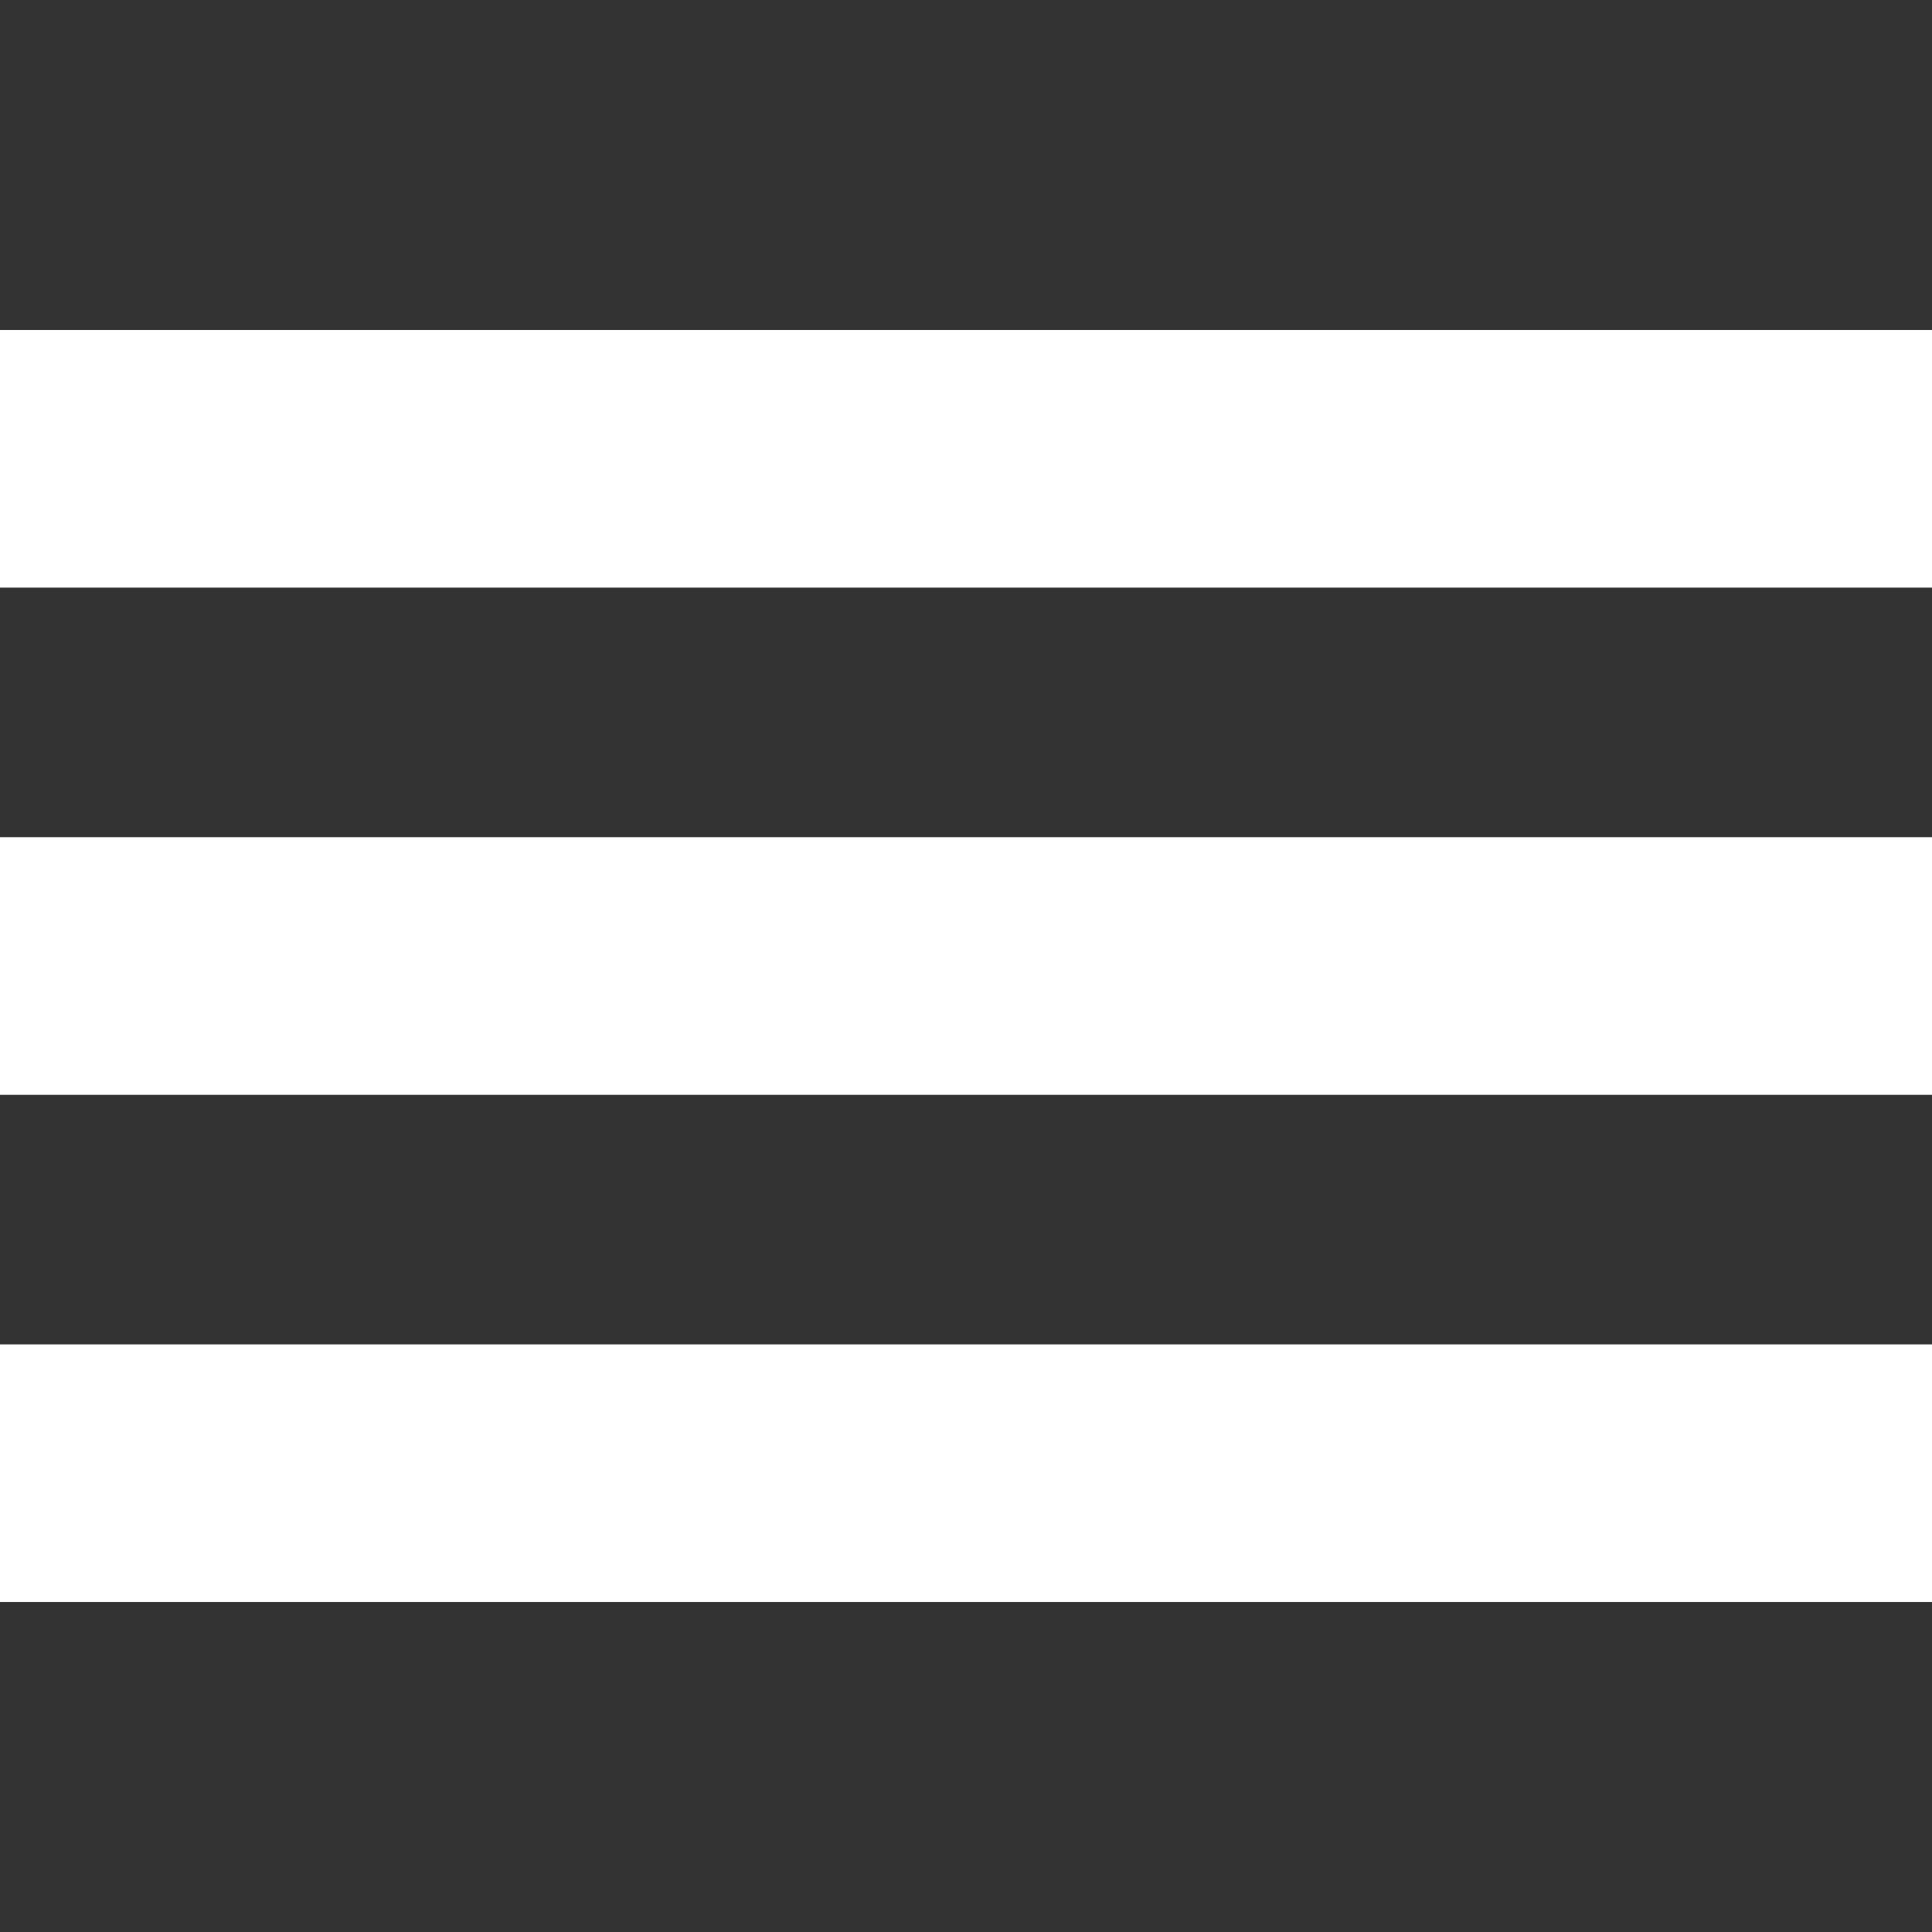
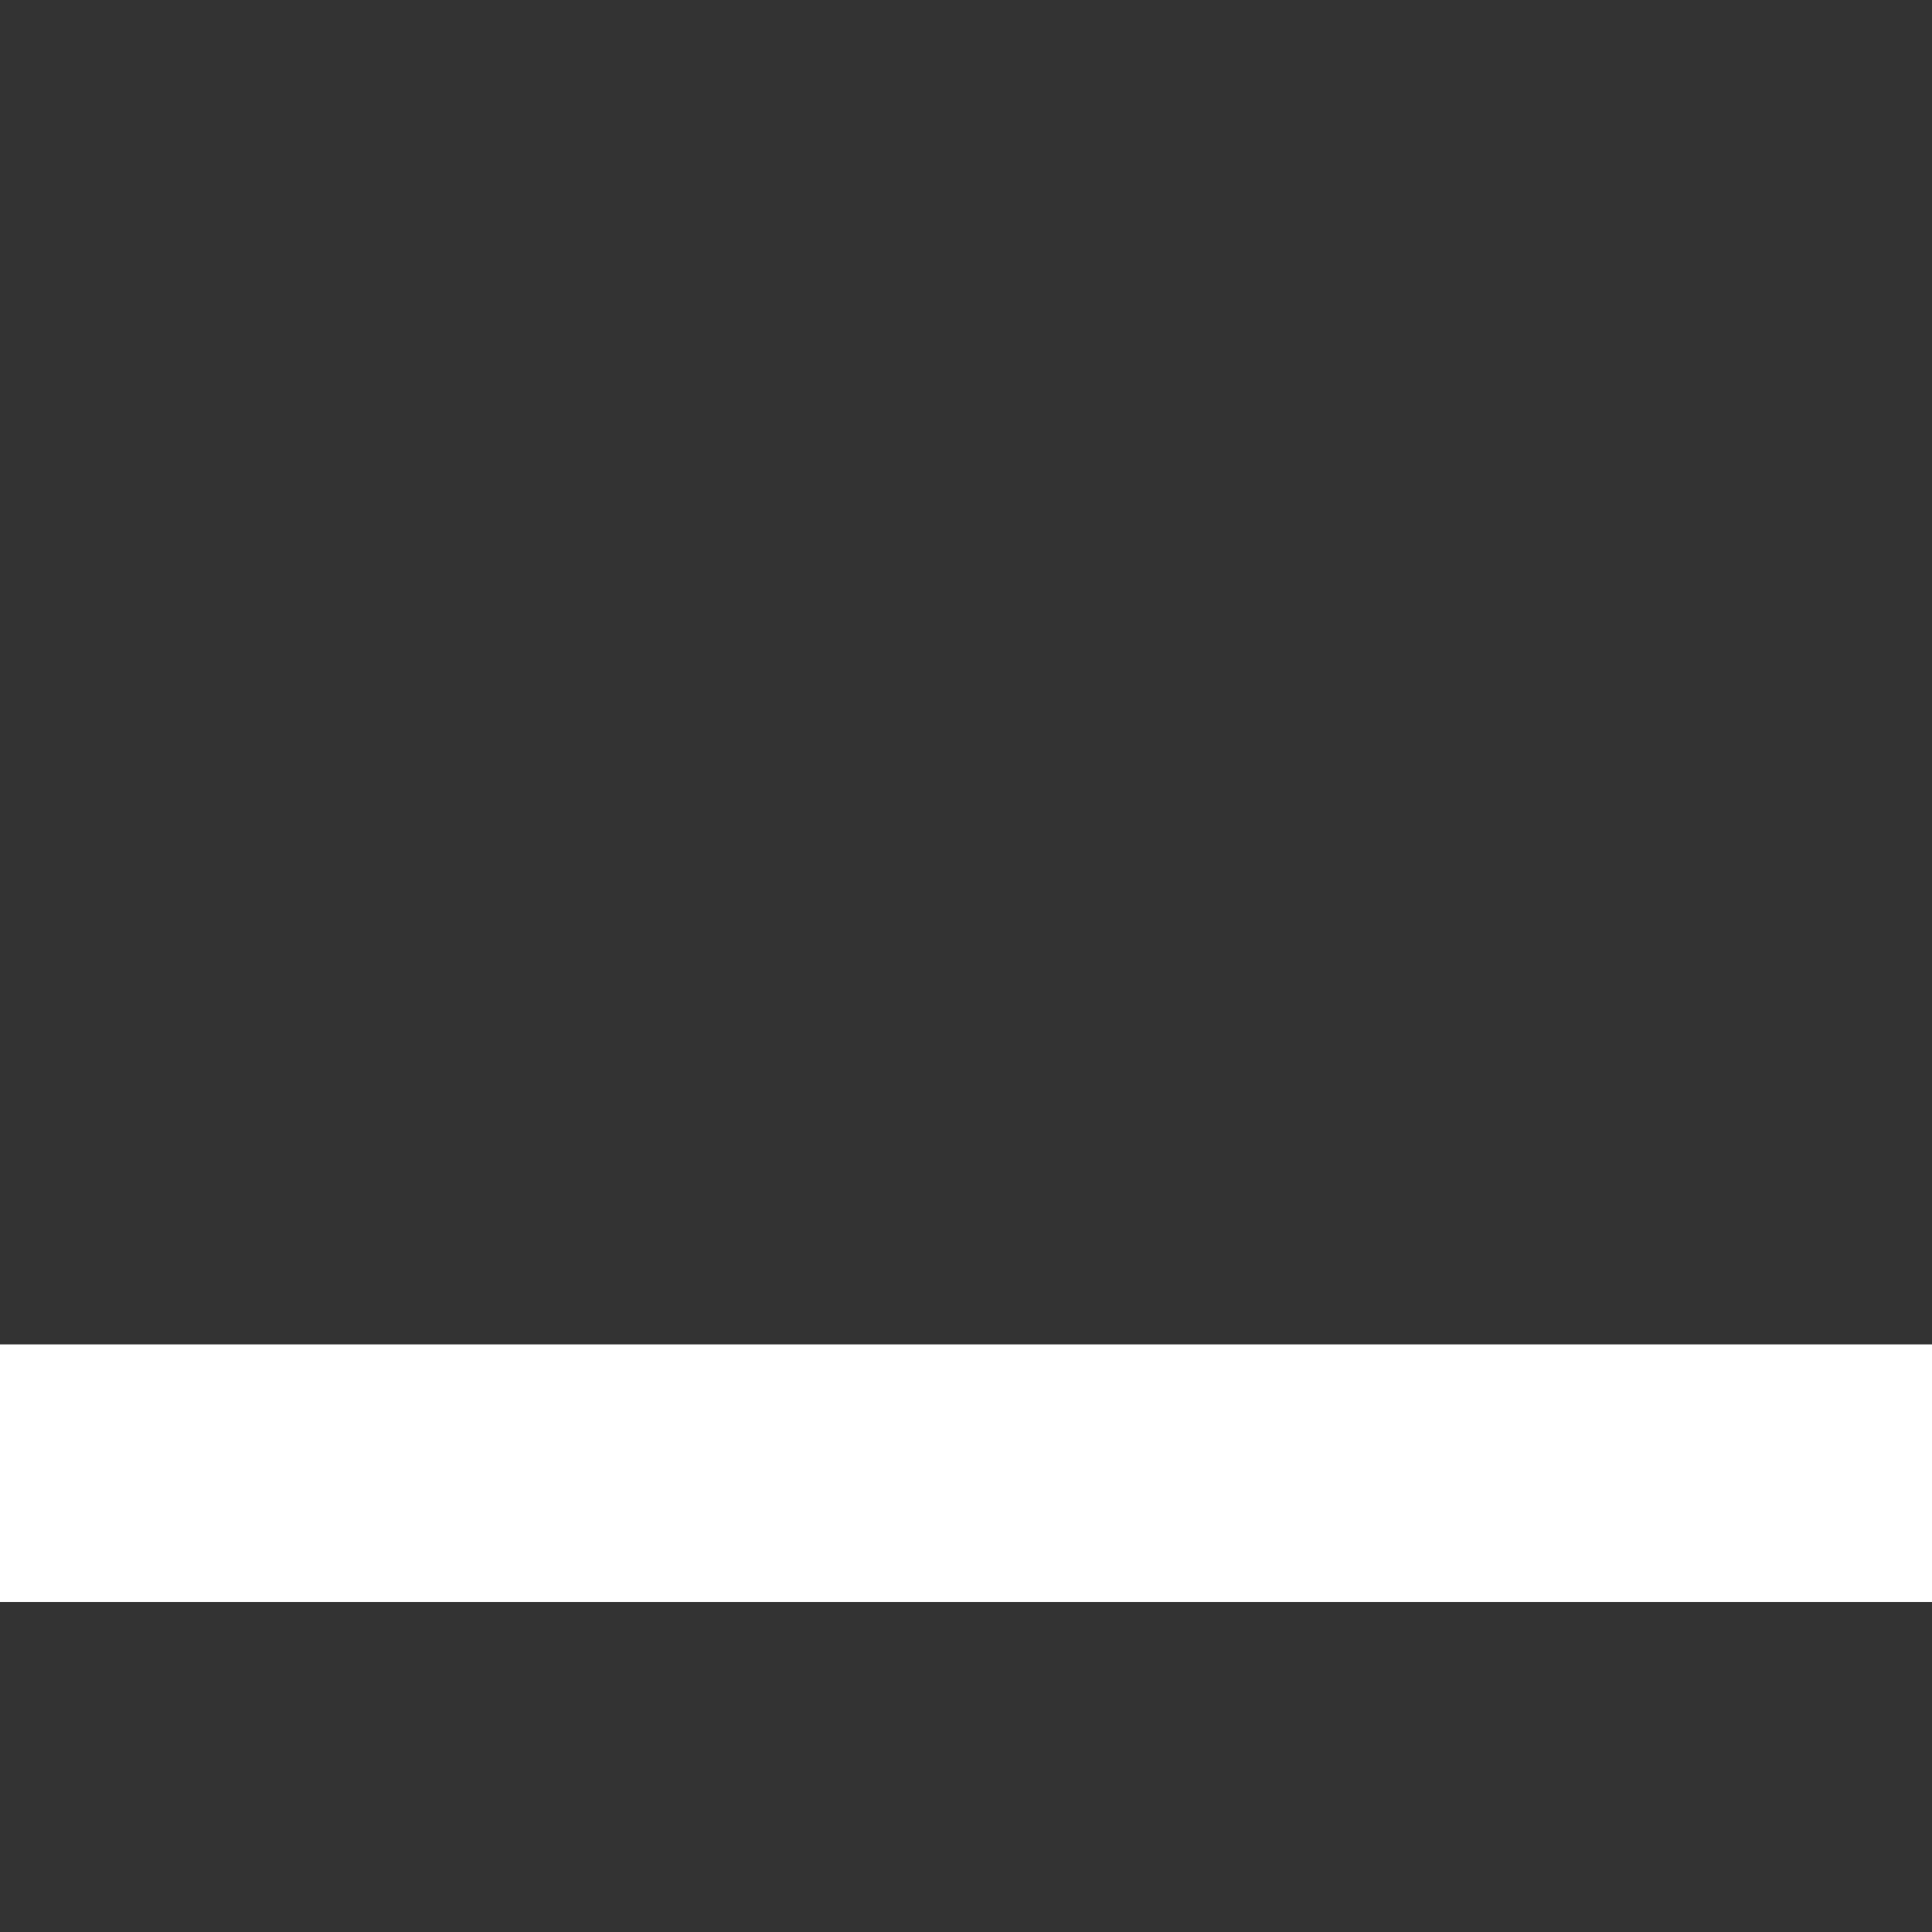
<svg xmlns="http://www.w3.org/2000/svg" id="Layer_1" viewBox="0 0 133.333 133.333">
  <rect x="0" y="0" width="133.333" height="133.333" fill="#333333" stroke="none" />
  <defs>
    <style>.cls-1{fill:#fff;}</style>
  </defs>
-   <rect class="cls-1" y="22.774" width="133.333" height="17.778" />
-   <rect class="cls-1" y="57.778" width="133.333" height="17.778" />
  <rect class="cls-1" y="92.781" width="133.333" height="17.778" />
</svg>